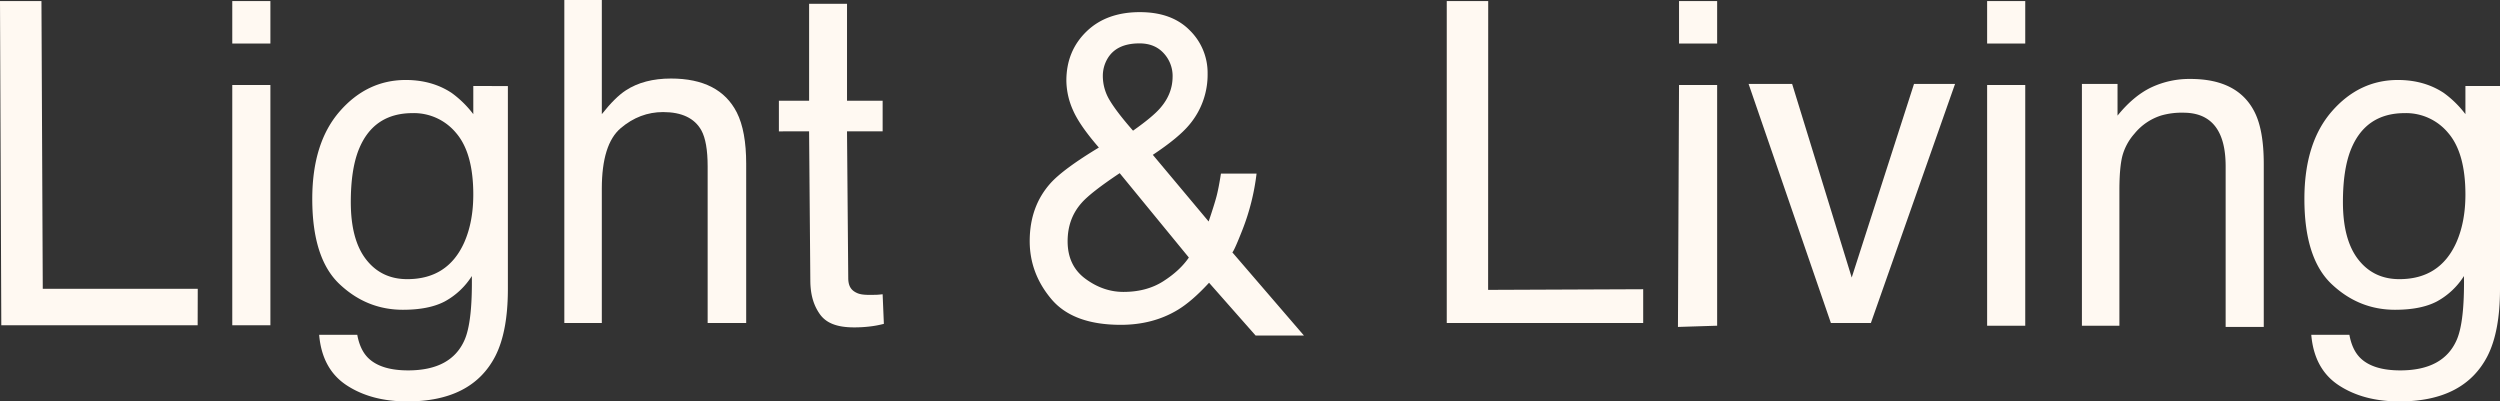
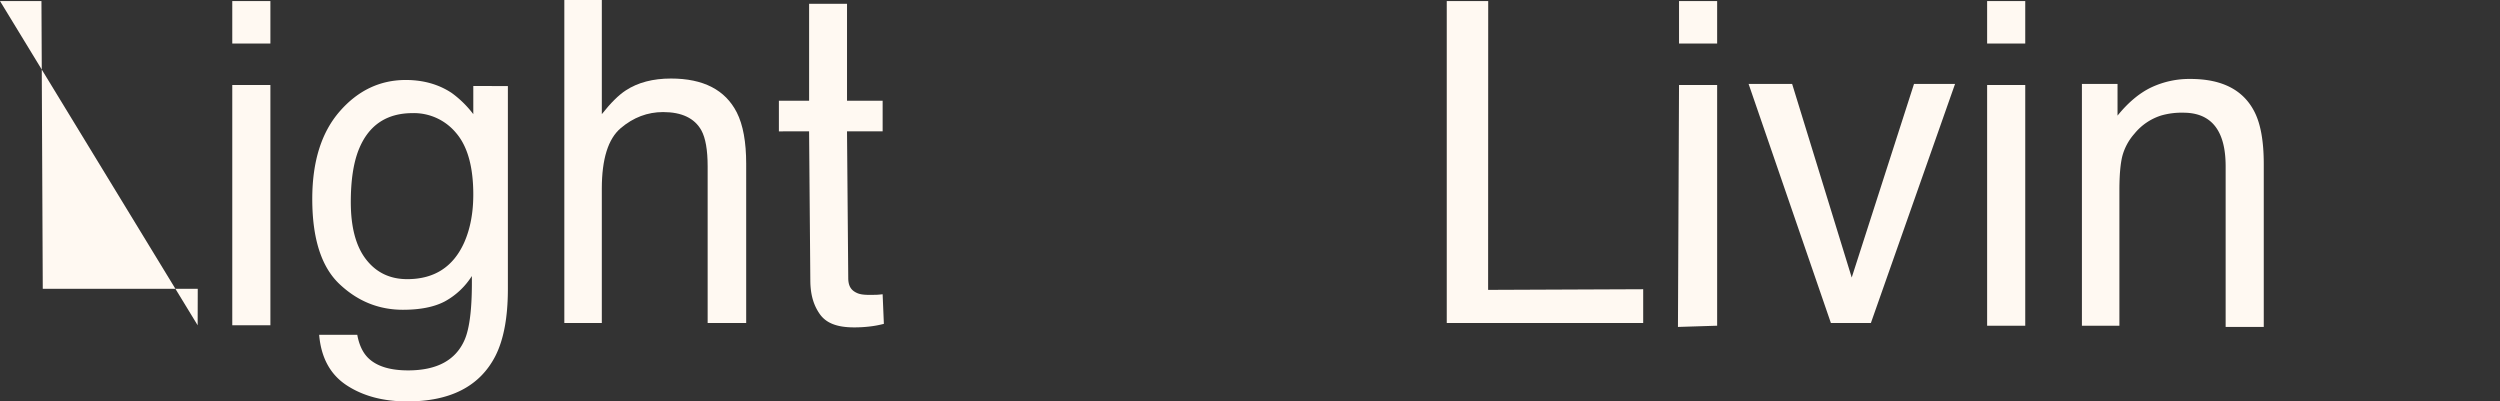
<svg xmlns="http://www.w3.org/2000/svg" viewBox="0 0 1638.309 263.063" height="263.063" width="1638.309">
  <rect x="0" y="0" width="1638.309" height="263.063" fill="#333333" stroke="none" />
  <g transform="translate(-148.675 -453.333)" data-name="Group 2" id="Group_2">
-     <path fill="#fff9f2" d="M148.675,454.015h27.166L176.7,642.61H278.265L278.2,666.5H149.533Z" data-name="Path 13" id="Path_13" />
+     <path fill="#fff9f2" d="M148.675,454.015h27.166L176.7,642.61H278.265L278.2,666.5Z" data-name="Path 13" id="Path_13" />
    <path fill="#fff9f2" d="M300.889,454.015h24.982v27.849H300.889Zm0,55.015h24.982V666.5H300.889Z" data-name="Path 14" id="Path_14" />
    <path fill="#fff9f2" d="M444.638,514.218a67.544,67.544,0,0,1,14.2,13.925v-18.43H481.5V642.678q0,27.849-8.191,43.958-15.289,29.758-57.745,29.76-23.619,0-39.726-10.58t-18.02-33.1H382.8q1.773,9.829,7.1,15.153,8.325,8.191,26.211,8.191,28.259,0,36.995-19.931,5.187-11.742,4.778-41.91a48.2,48.2,0,0,1-17.747,16.655q-10.375,5.461-27.439,5.461-23.754,0-41.569-16.86T353.31,583.7q0-36.721,17.952-57.336t43.343-20.614Q431.805,505.754,444.638,514.218Zm3,26.347a35.869,35.869,0,0,0-28.532-13.1q-25.938,0-35.493,24.3-5.052,12.972-5.052,33.992,0,24.711,10.034,37.61t26.962,12.9q26.482,0,37.268-23.89,6.006-13.515,6.007-31.535Q458.836,553.674,447.642,540.565Z" data-name="Path 15" id="Path_15" />
    <path fill="#fff9f2" d="M518.493,453.333h24.572v74.81q8.734-11.058,15.7-15.563,11.877-7.782,29.624-7.782,31.806,0,43.138,22.252,6.144,12.152,6.143,33.72V665H612.415V562.408q0-16.107-4.1-23.617-6.69-12.012-25.119-12.014-15.291,0-27.712,10.512t-12.423,39.726V665H518.493Z" data-name="Path 16" id="Path_16" />
    <path fill="#fff9f2" d="M678.9,455.842h24.845v63.506h23.344v20.068H703.742l.808,96.047c0,5.1,1.728,7.887,5.188,9.615,1.911,1,4.288,1.5,8.748,1.5,1.181,0,3.265-.021,4.631-.068s2.148-.158,3.969-.342l.809,19.386a65.459,65.459,0,0,1-9.614,1.775,84.176,84.176,0,0,1-9.9.545c-11.467,0-18.441-2.935-22.536-8.8s-6.143-12.867-6.143-22.242l-.808-97.412H659.1V519.348H678.9Z" data-name="Path 17" id="Path_17" />
-     <path fill="#fff9f2" d="M851.792,525.45a48.478,48.478,0,0,1-4.3-19.249q0-19.383,13.106-32.149t35.084-12.764q20.886,0,32.627,11.877a38.979,38.979,0,0,1,11.74,28.395,50.846,50.846,0,0,1-12.15,33.719q-7.1,8.466-23.753,19.521l36.585,43.685q3.687-10.92,5.12-16.314t2.935-15.084H972.13a149.121,149.121,0,0,1-9.283,36.927q-6.961,17.681-6.962,14.266l47.284,54.929H971.5L941,638.62q-11.195,12.153-20.477,17.747-16.246,9.829-37.4,9.829-31.263,0-45.46-16.86t-14.2-38.019q0-22.8,13.787-38.087,8.465-9.282,31.536-23.208Q856.093,535.416,851.792,525.45Zm59.179,112.215q10.92-6.963,16.792-15.563L882.44,566.814q-19.25,12.832-25.119,19.658-9.01,10.238-9.009,24.982,0,15.972,11.671,24.572t24.914,8.6Q900.05,644.627,910.971,637.665Zm-1.911-113.58q8.054-9.282,8.055-20.614a21.89,21.89,0,0,0-5.87-15.289q-5.872-6.416-15.836-6.417-15.153,0-21.023,10.1a22.217,22.217,0,0,0-3,11.331,30.646,30.646,0,0,0,4.574,15.972q4.57,7.647,15.221,19.8Q904.145,529.821,909.06,524.085Z" data-name="Path 18" id="Path_18" />
    <path fill="#fff9f2" d="M1096.768,454.015h27.166l-.058,189.281,101.624-.426V665H1096.768Z" data-name="Path 19" id="Path_19" />
    <path fill="#fff9f2" d="M1248.981,454.015h24.982v27.849h-24.982Zm0,55.015h24.982V666.779l-25.685.8Z" data-name="Path 20" id="Path_20" />
    <path fill="#fff9f2" d="M1323.108,508.348,1362.151,635.2l40.818-126.853h26.894L1374.711,665H1348.5l-53.923-156.652Z" data-name="Path 21" id="Path_21" />
    <path fill="#fff9f2" d="M1450.886,454.015h24.982v27.849h-24.982Zm0,55.015h24.982V666.779h-24.982Z" data-name="Path 22" id="Path_22" />
    <path fill="#fff9f2" d="M1513,508.348h23.343V529.1q10.374-12.831,21.979-18.43a58.625,58.625,0,0,1,25.8-5.6q31.125,0,42.046,21.706,6,11.877,6.006,33.993V667.58h-24.982V562.408q0-13.379-3.959-21.57-6.552-13.648-23.753-13.651a48.433,48.433,0,0,0-14.334,1.774,36.911,36.911,0,0,0-17.747,12.014,36.191,36.191,0,0,0-7.986,14.948q-1.842,7.715-1.843,22.047v88.809H1513Z" data-name="Path 23" id="Path_23" />
-     <path fill="#fff9f2" d="M1750.125,514.218a67.543,67.543,0,0,1,14.2,13.925v-18.43h22.661V642.678q0,27.849-8.191,43.958-15.289,29.758-57.745,29.76-23.619,0-39.726-10.58t-18.02-33.1h24.982q1.773,9.829,7.1,15.153,8.325,8.191,26.211,8.191,28.258,0,36.995-19.931,5.187-11.742,4.778-41.91a48.2,48.2,0,0,1-17.747,16.655q-10.375,5.461-27.439,5.461-23.754,0-41.569-16.86T1658.8,583.7q0-36.721,17.952-57.336t43.343-20.614Q1737.292,505.754,1750.125,514.218Zm3,26.347a35.865,35.865,0,0,0-28.531-13.1q-25.938,0-35.493,24.3-5.054,12.972-5.052,33.992,0,24.711,10.034,37.61t26.962,12.9q26.483,0,37.268-23.89,6.006-13.515,6.007-31.535Q1764.323,553.674,1753.128,540.565Z" data-name="Path 24" id="Path_24" />
  </g>
</svg>